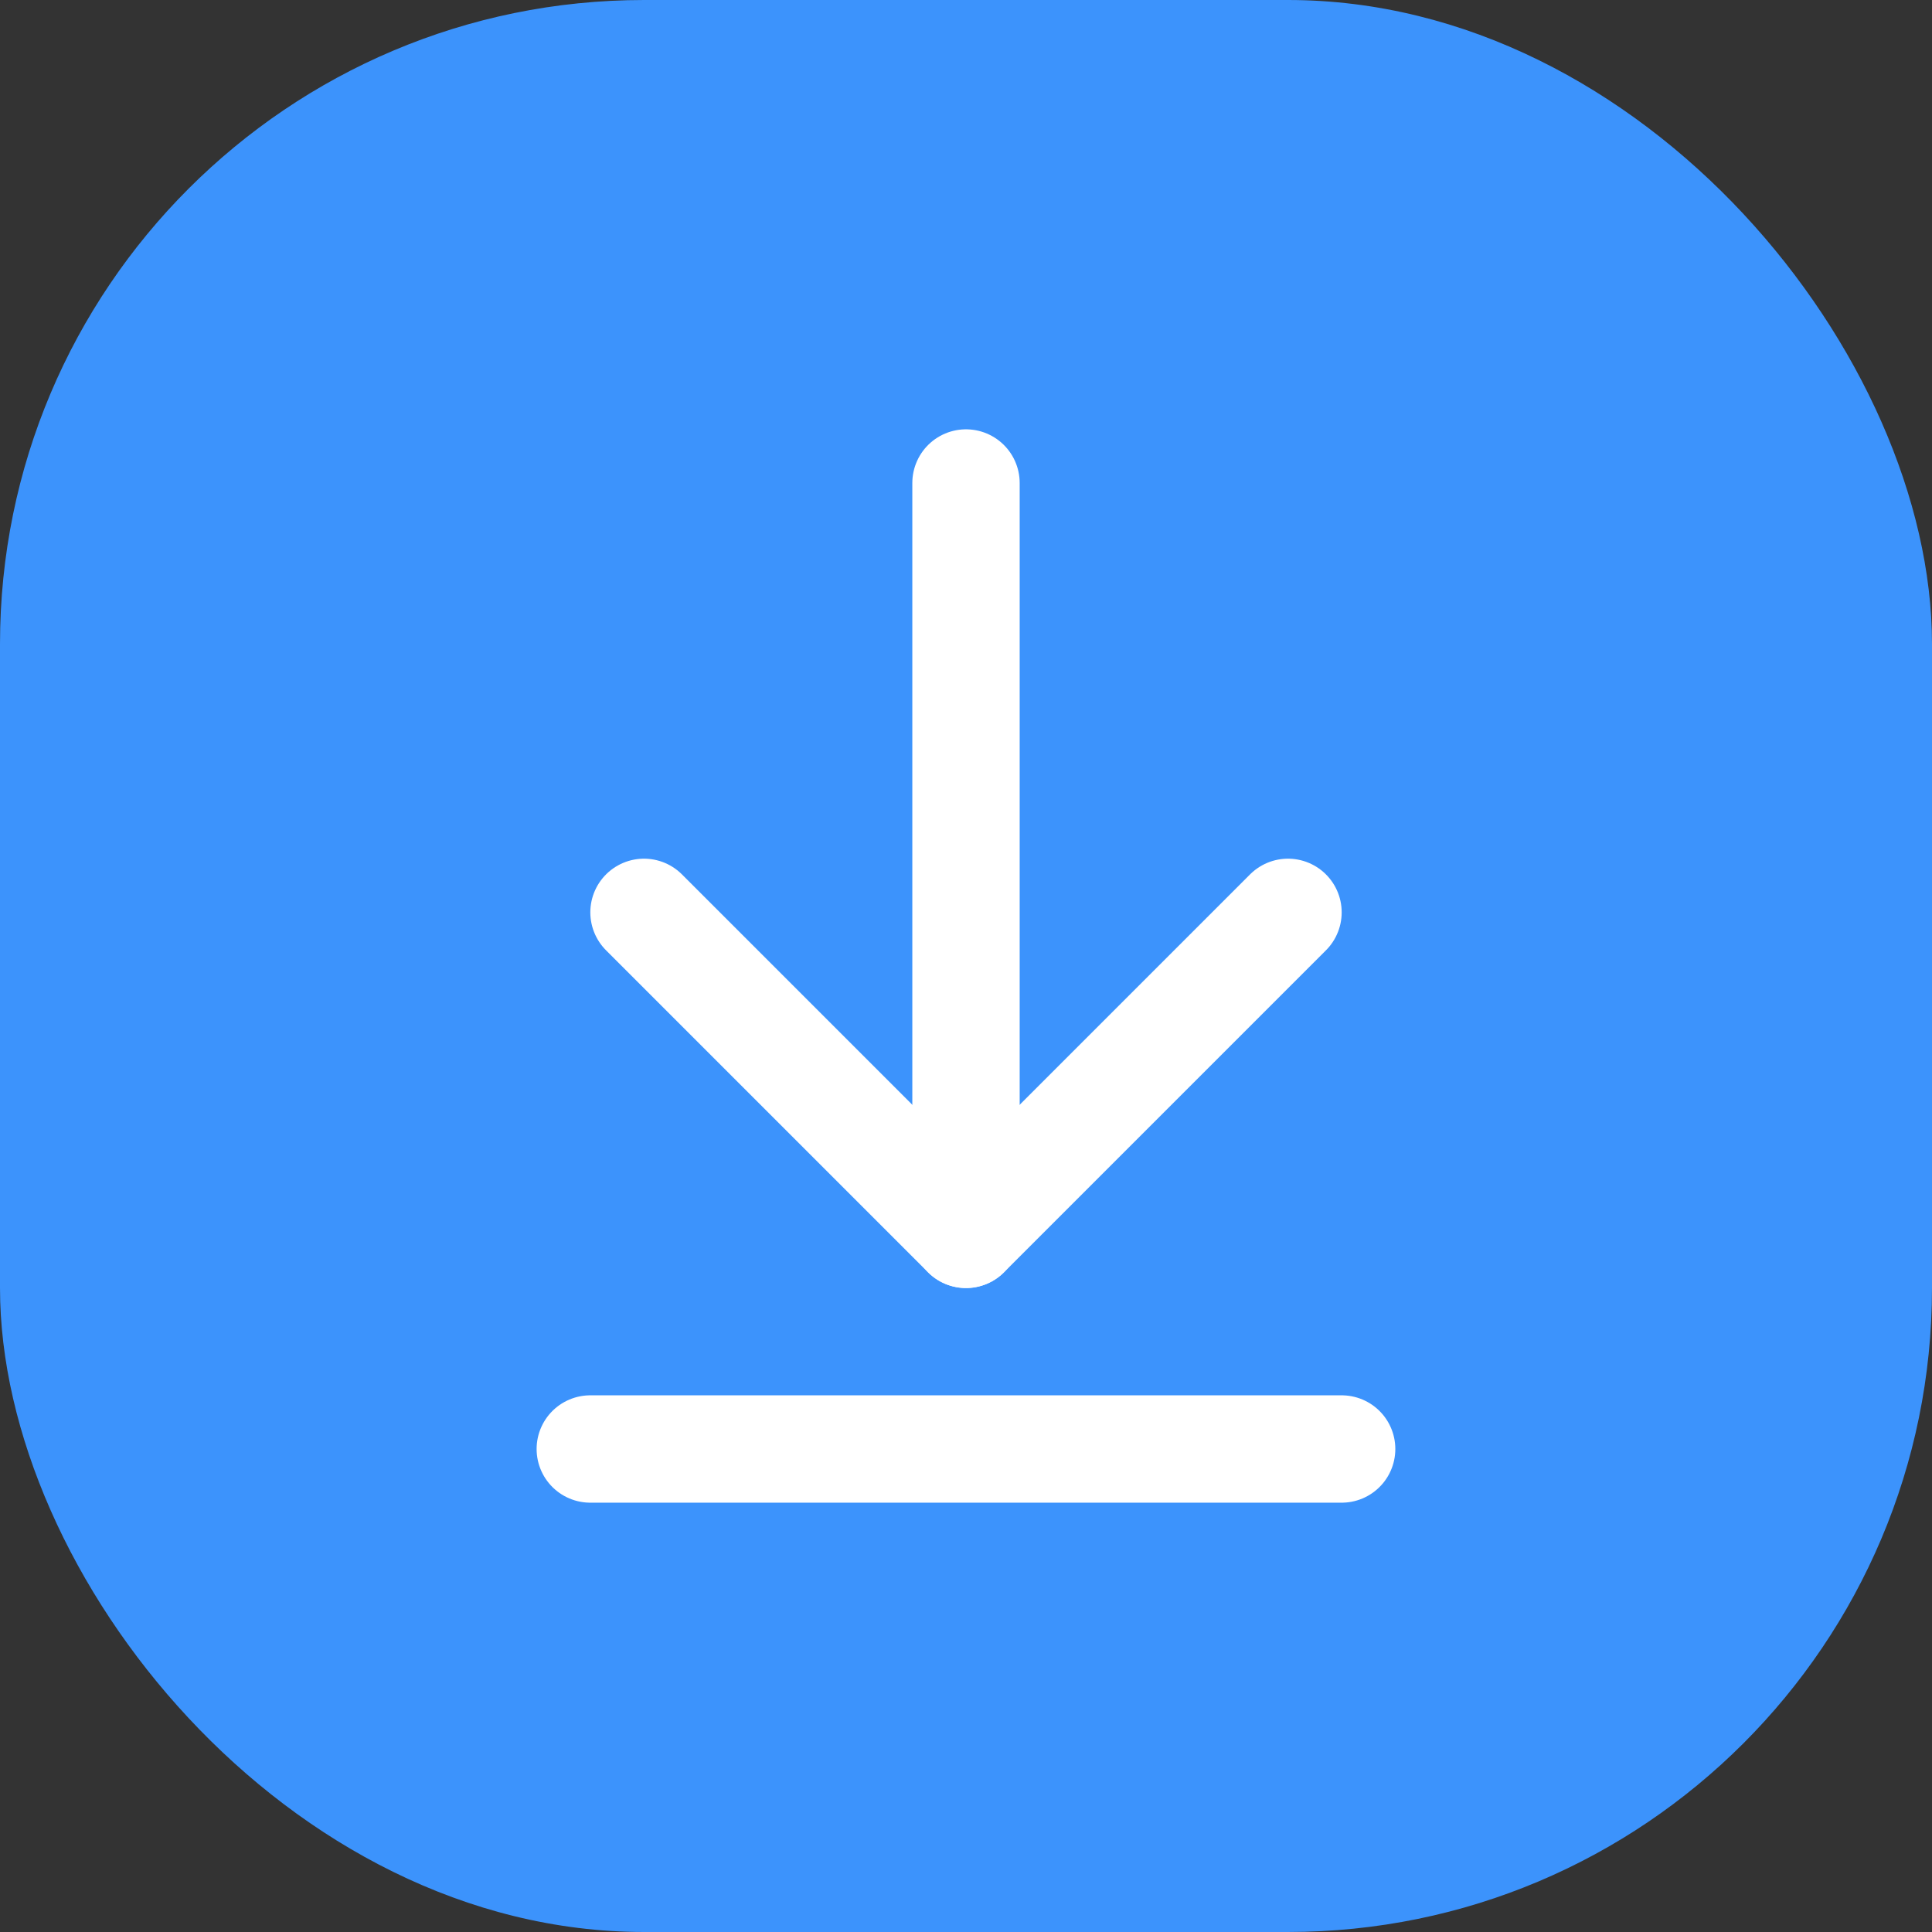
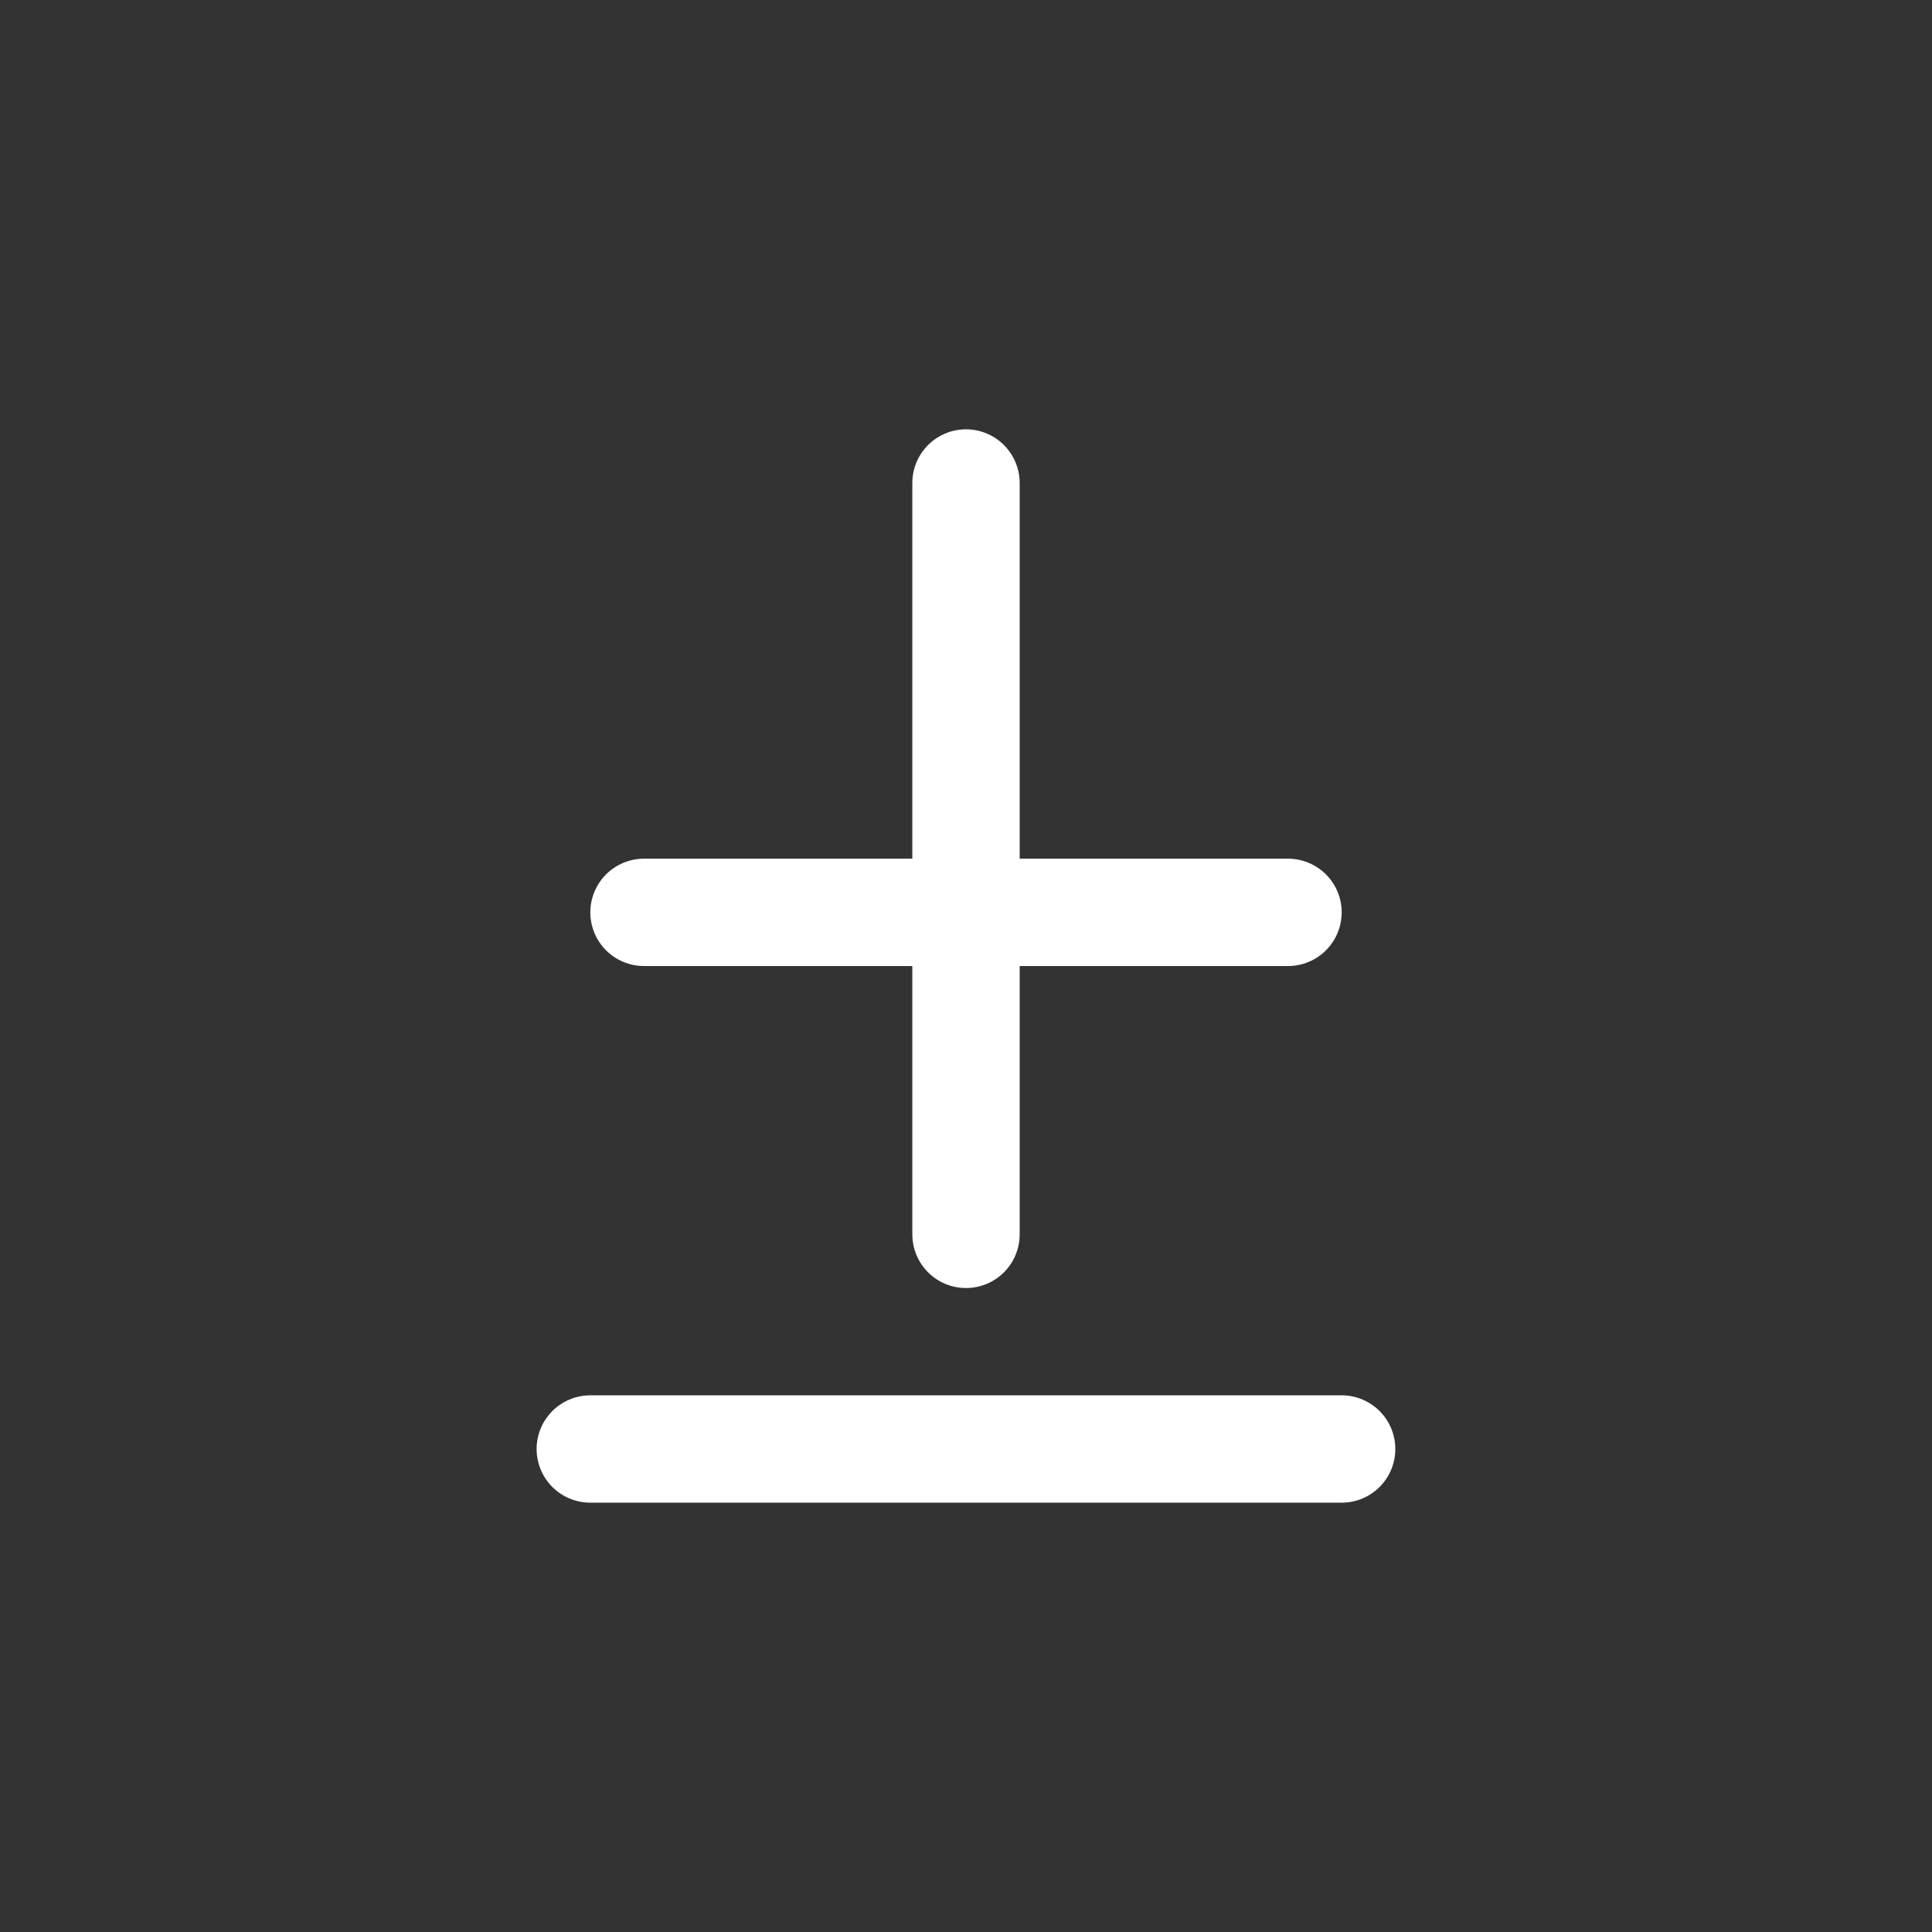
<svg xmlns="http://www.w3.org/2000/svg" width="30" height="30" viewBox="0 0 30 30" fill="none">
  <rect x="0" y="0" width="30" height="30" fill="#333333" stroke="none" />
-   <rect width="30" height="30" rx="10" fill="#3C93FC" />
  <path d="M15 19.167V7.5" stroke="white" stroke-width="1.667" stroke-linecap="round" stroke-linejoin="round" />
-   <path d="M10 14.167L15 19.167L20 14.167" stroke="white" stroke-width="1.667" stroke-linecap="round" stroke-linejoin="round" />
+   <path d="M10 14.167L20 14.167" stroke="white" stroke-width="1.667" stroke-linecap="round" stroke-linejoin="round" />
  <path d="M20.833 22.5H9.166" stroke="white" stroke-width="1.667" stroke-linecap="round" stroke-linejoin="round" />
</svg>